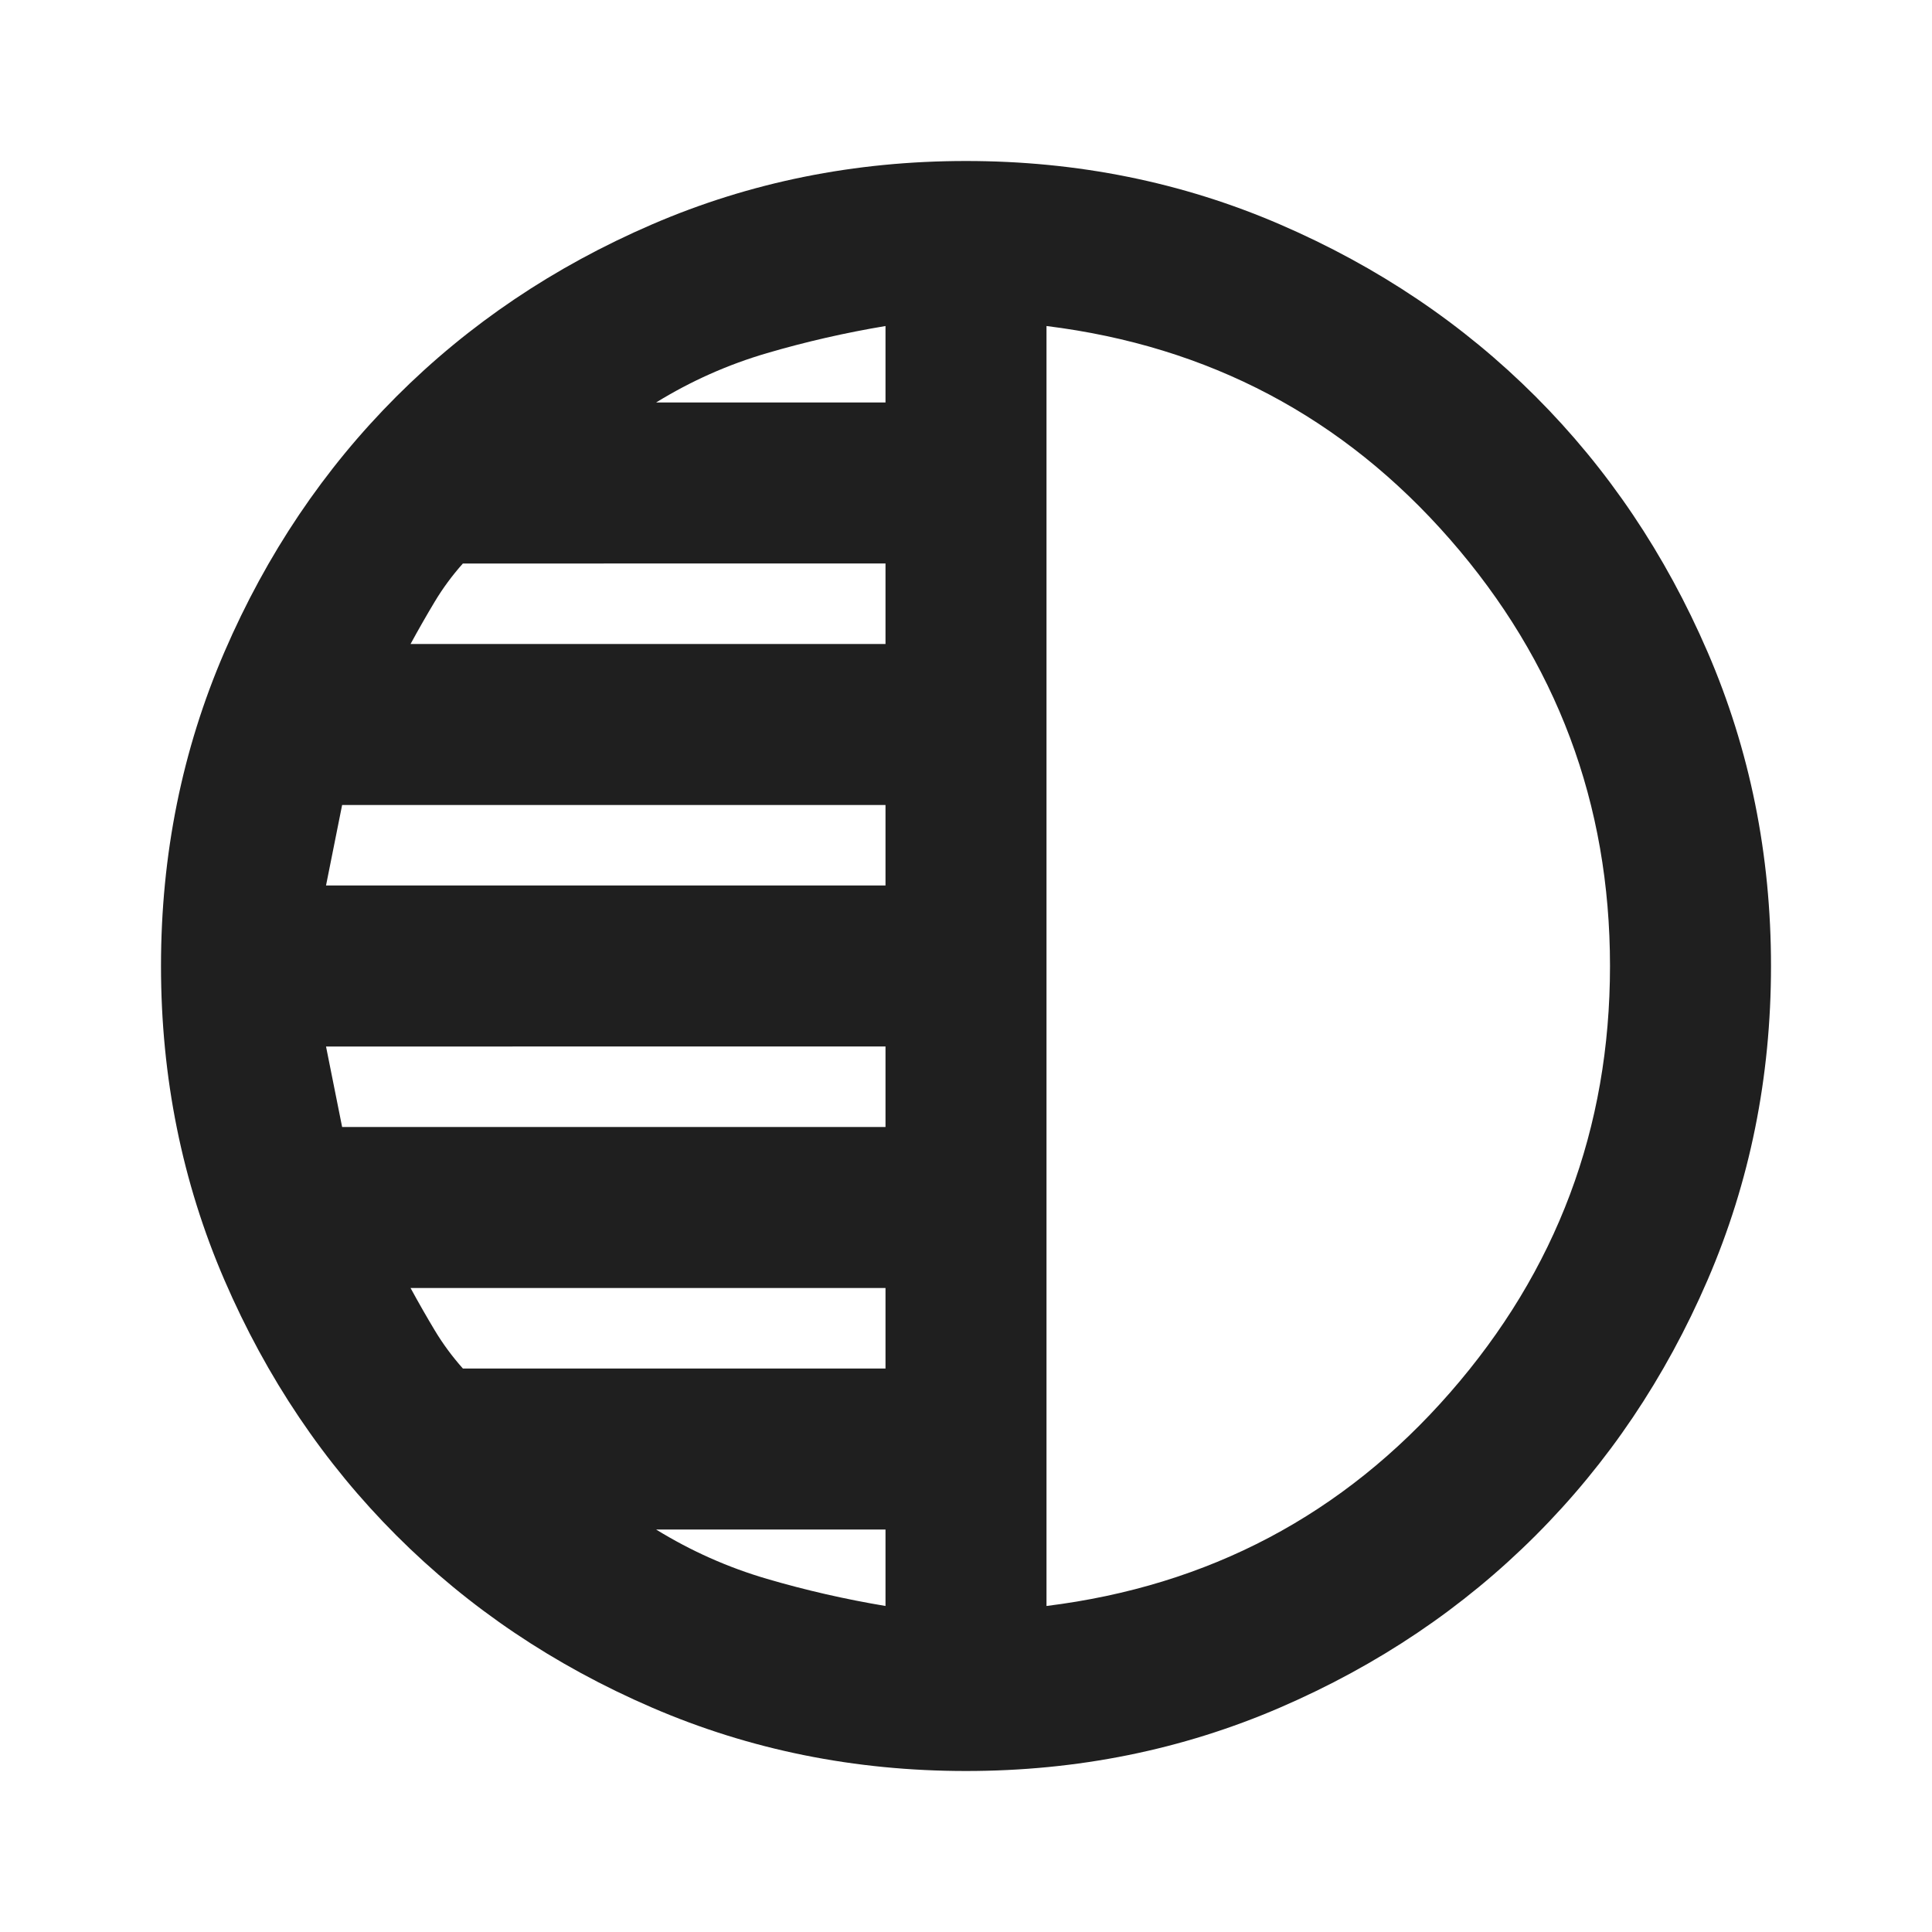
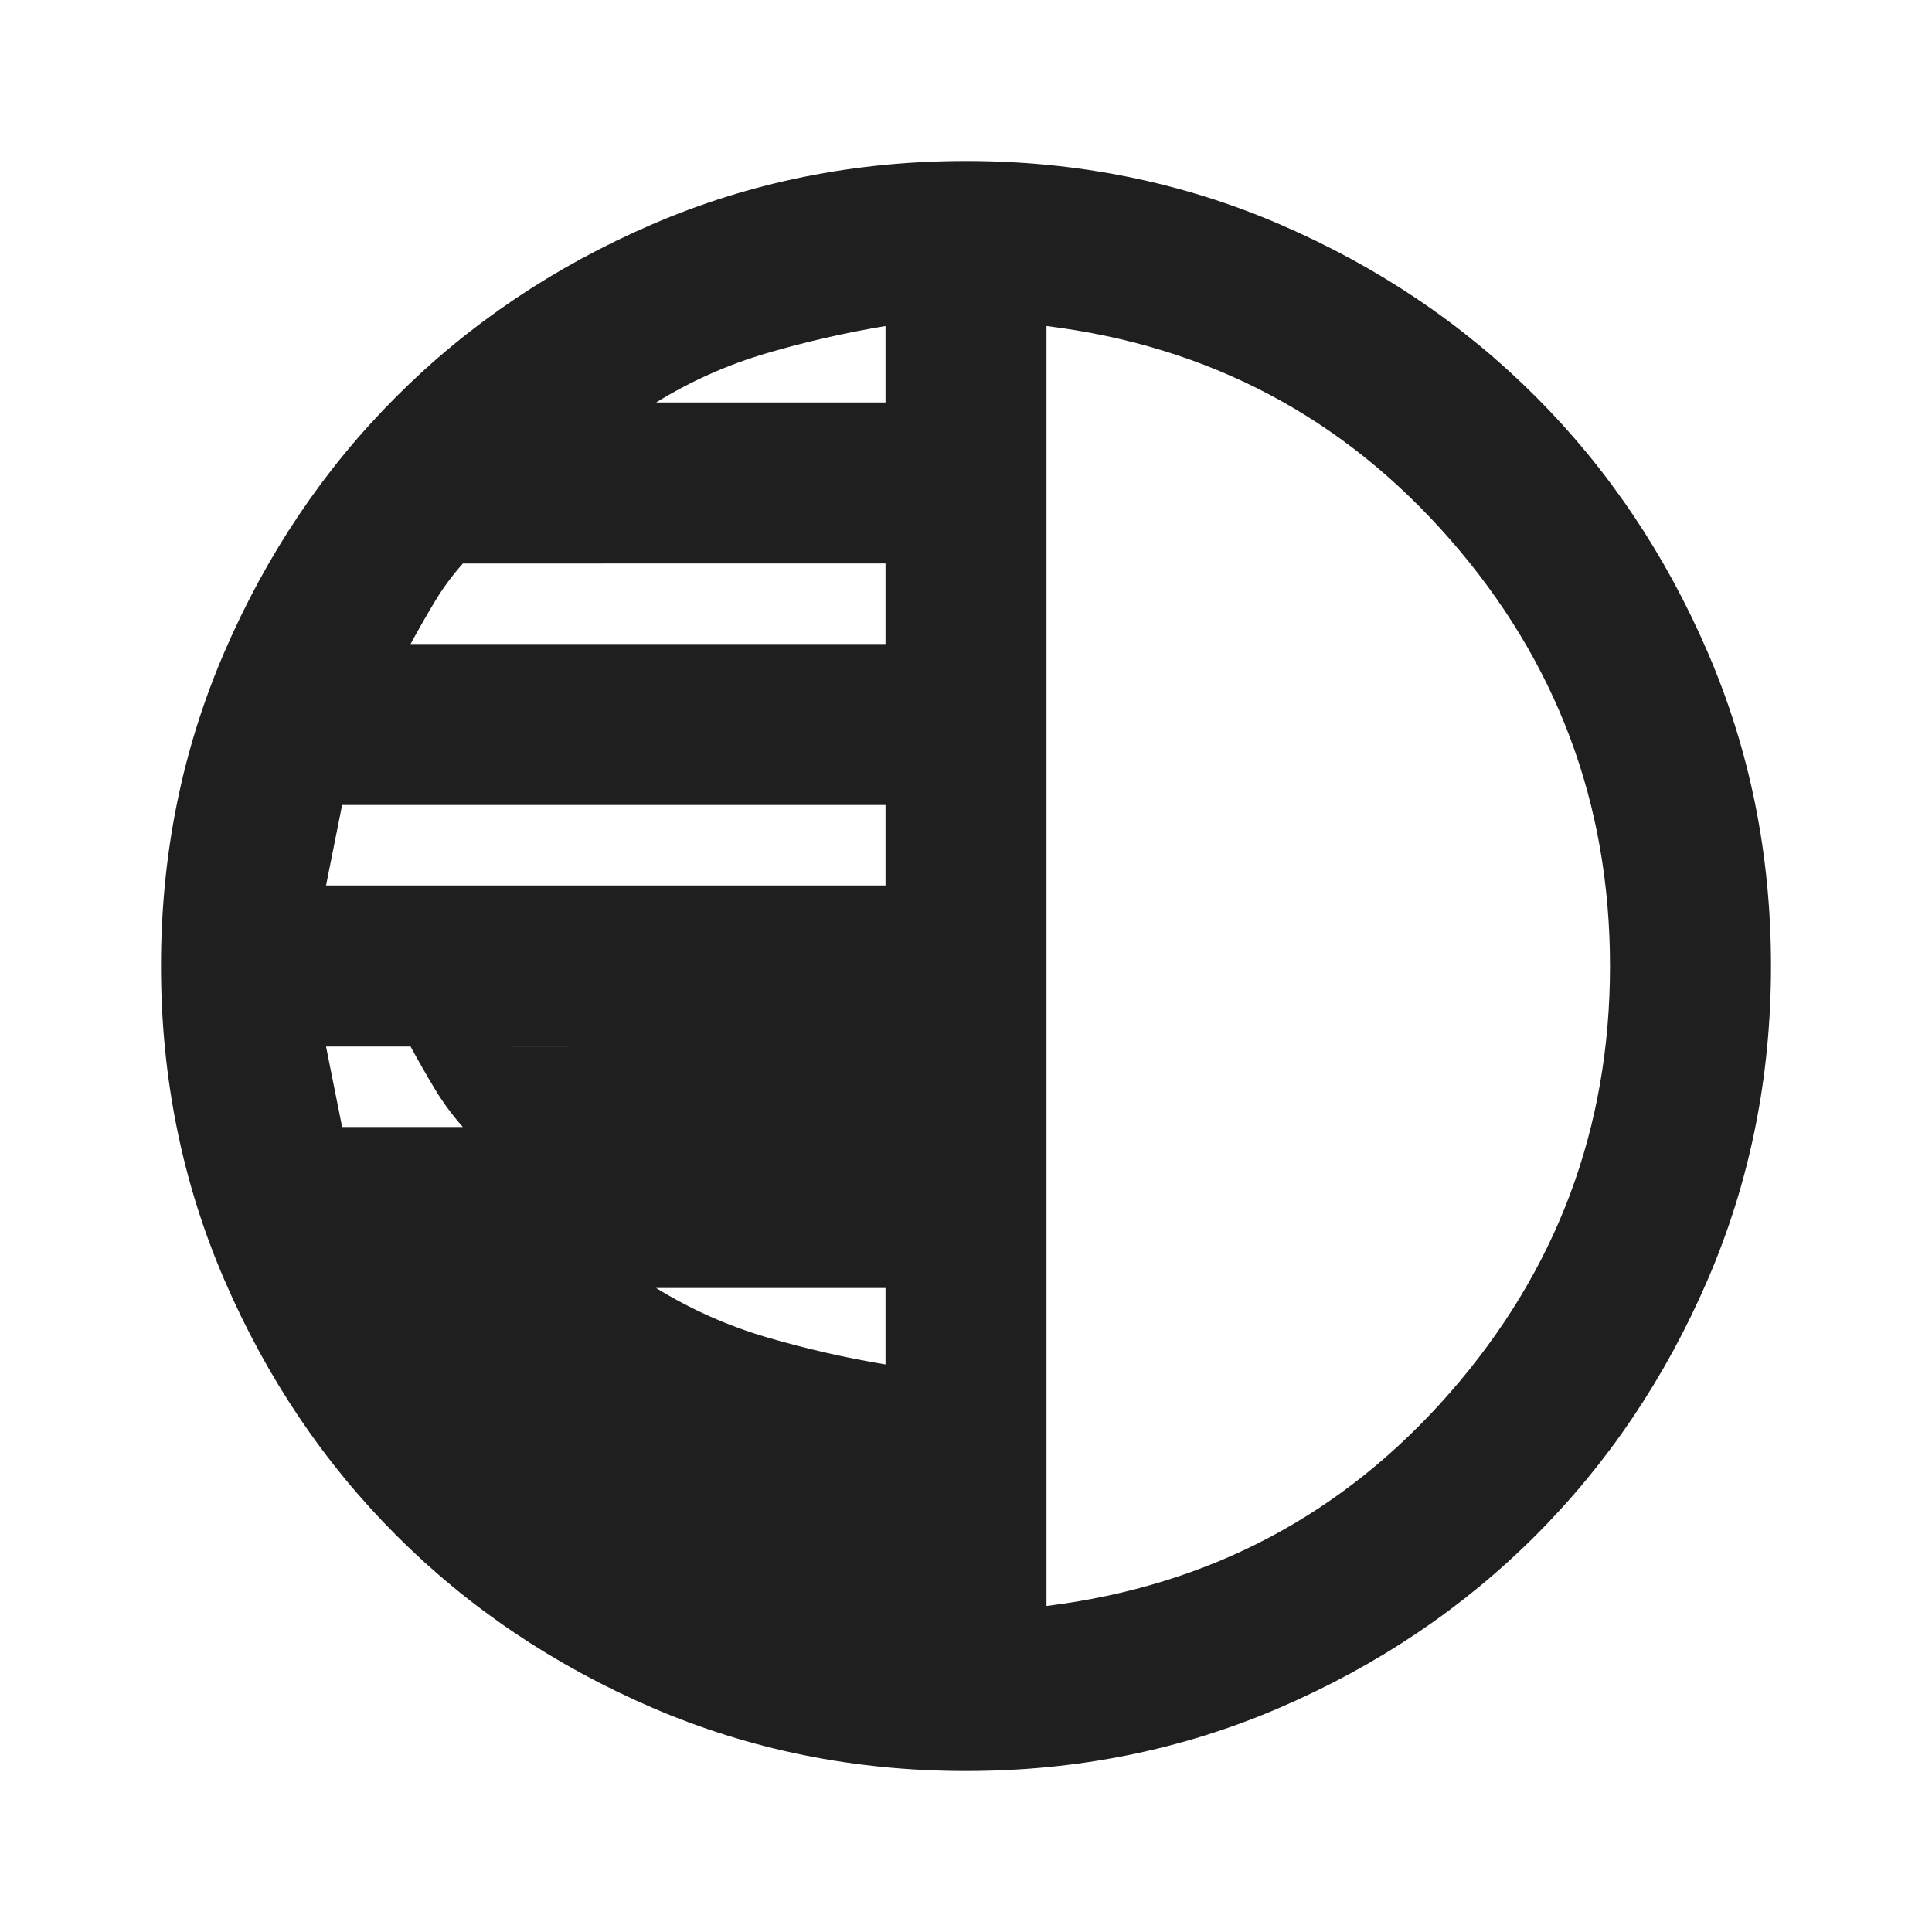
<svg xmlns="http://www.w3.org/2000/svg" height="24px" viewBox="0 -960 960 960" width="24px" fill="#1f1f1f">
-   <path d="M480-80q-83 0-156-31.5T197-197q-54-54-85.5-127T80-480q0-83 31.5-156T197-763q54-54 127-85.5T480-880q83 0 156 31.5T763-763q54 54 85.5 127T880-480q0 83-31.5 156T763-197q-54 54-127 85.5T480-80Zm40-718v636q121-15 200.5-106T800-480q0-121-79.5-212T520-798Zm-80 38v-38q-30 5-59 13.5T326-760h114Zm0 120v-40H230q-8 9-14 19t-12 21h236Zm0 120v-40H170l-4 20-4 20h278Zm0 120v-40H162l4 20 4 20h270Zm0 120v-40H204q6 11 12 21t14 19h210Zm0 118v-38H326q26 16 55 24.5t59 13.5Zm80-318Z" />
+   <path d="M480-80q-83 0-156-31.5T197-197q-54-54-85.5-127T80-480q0-83 31.5-156T197-763q54-54 127-85.5T480-880q83 0 156 31.5T763-763q54 54 85.5 127T880-480q0 83-31.5 156T763-197q-54 54-127 85.5T480-80Zm40-718v636q121-15 200.5-106T800-480q0-121-79.5-212T520-798Zm-80 38v-38q-30 5-59 13.5T326-760h114Zm0 120v-40H230q-8 9-14 19t-12 21h236Zm0 120v-40H170l-4 20-4 20h278Zm0 120v-40H162l4 20 4 20h270Zv-40H204q6 11 12 21t14 19h210Zm0 118v-38H326q26 16 55 24.5t59 13.5Zm80-318Z" />
</svg>